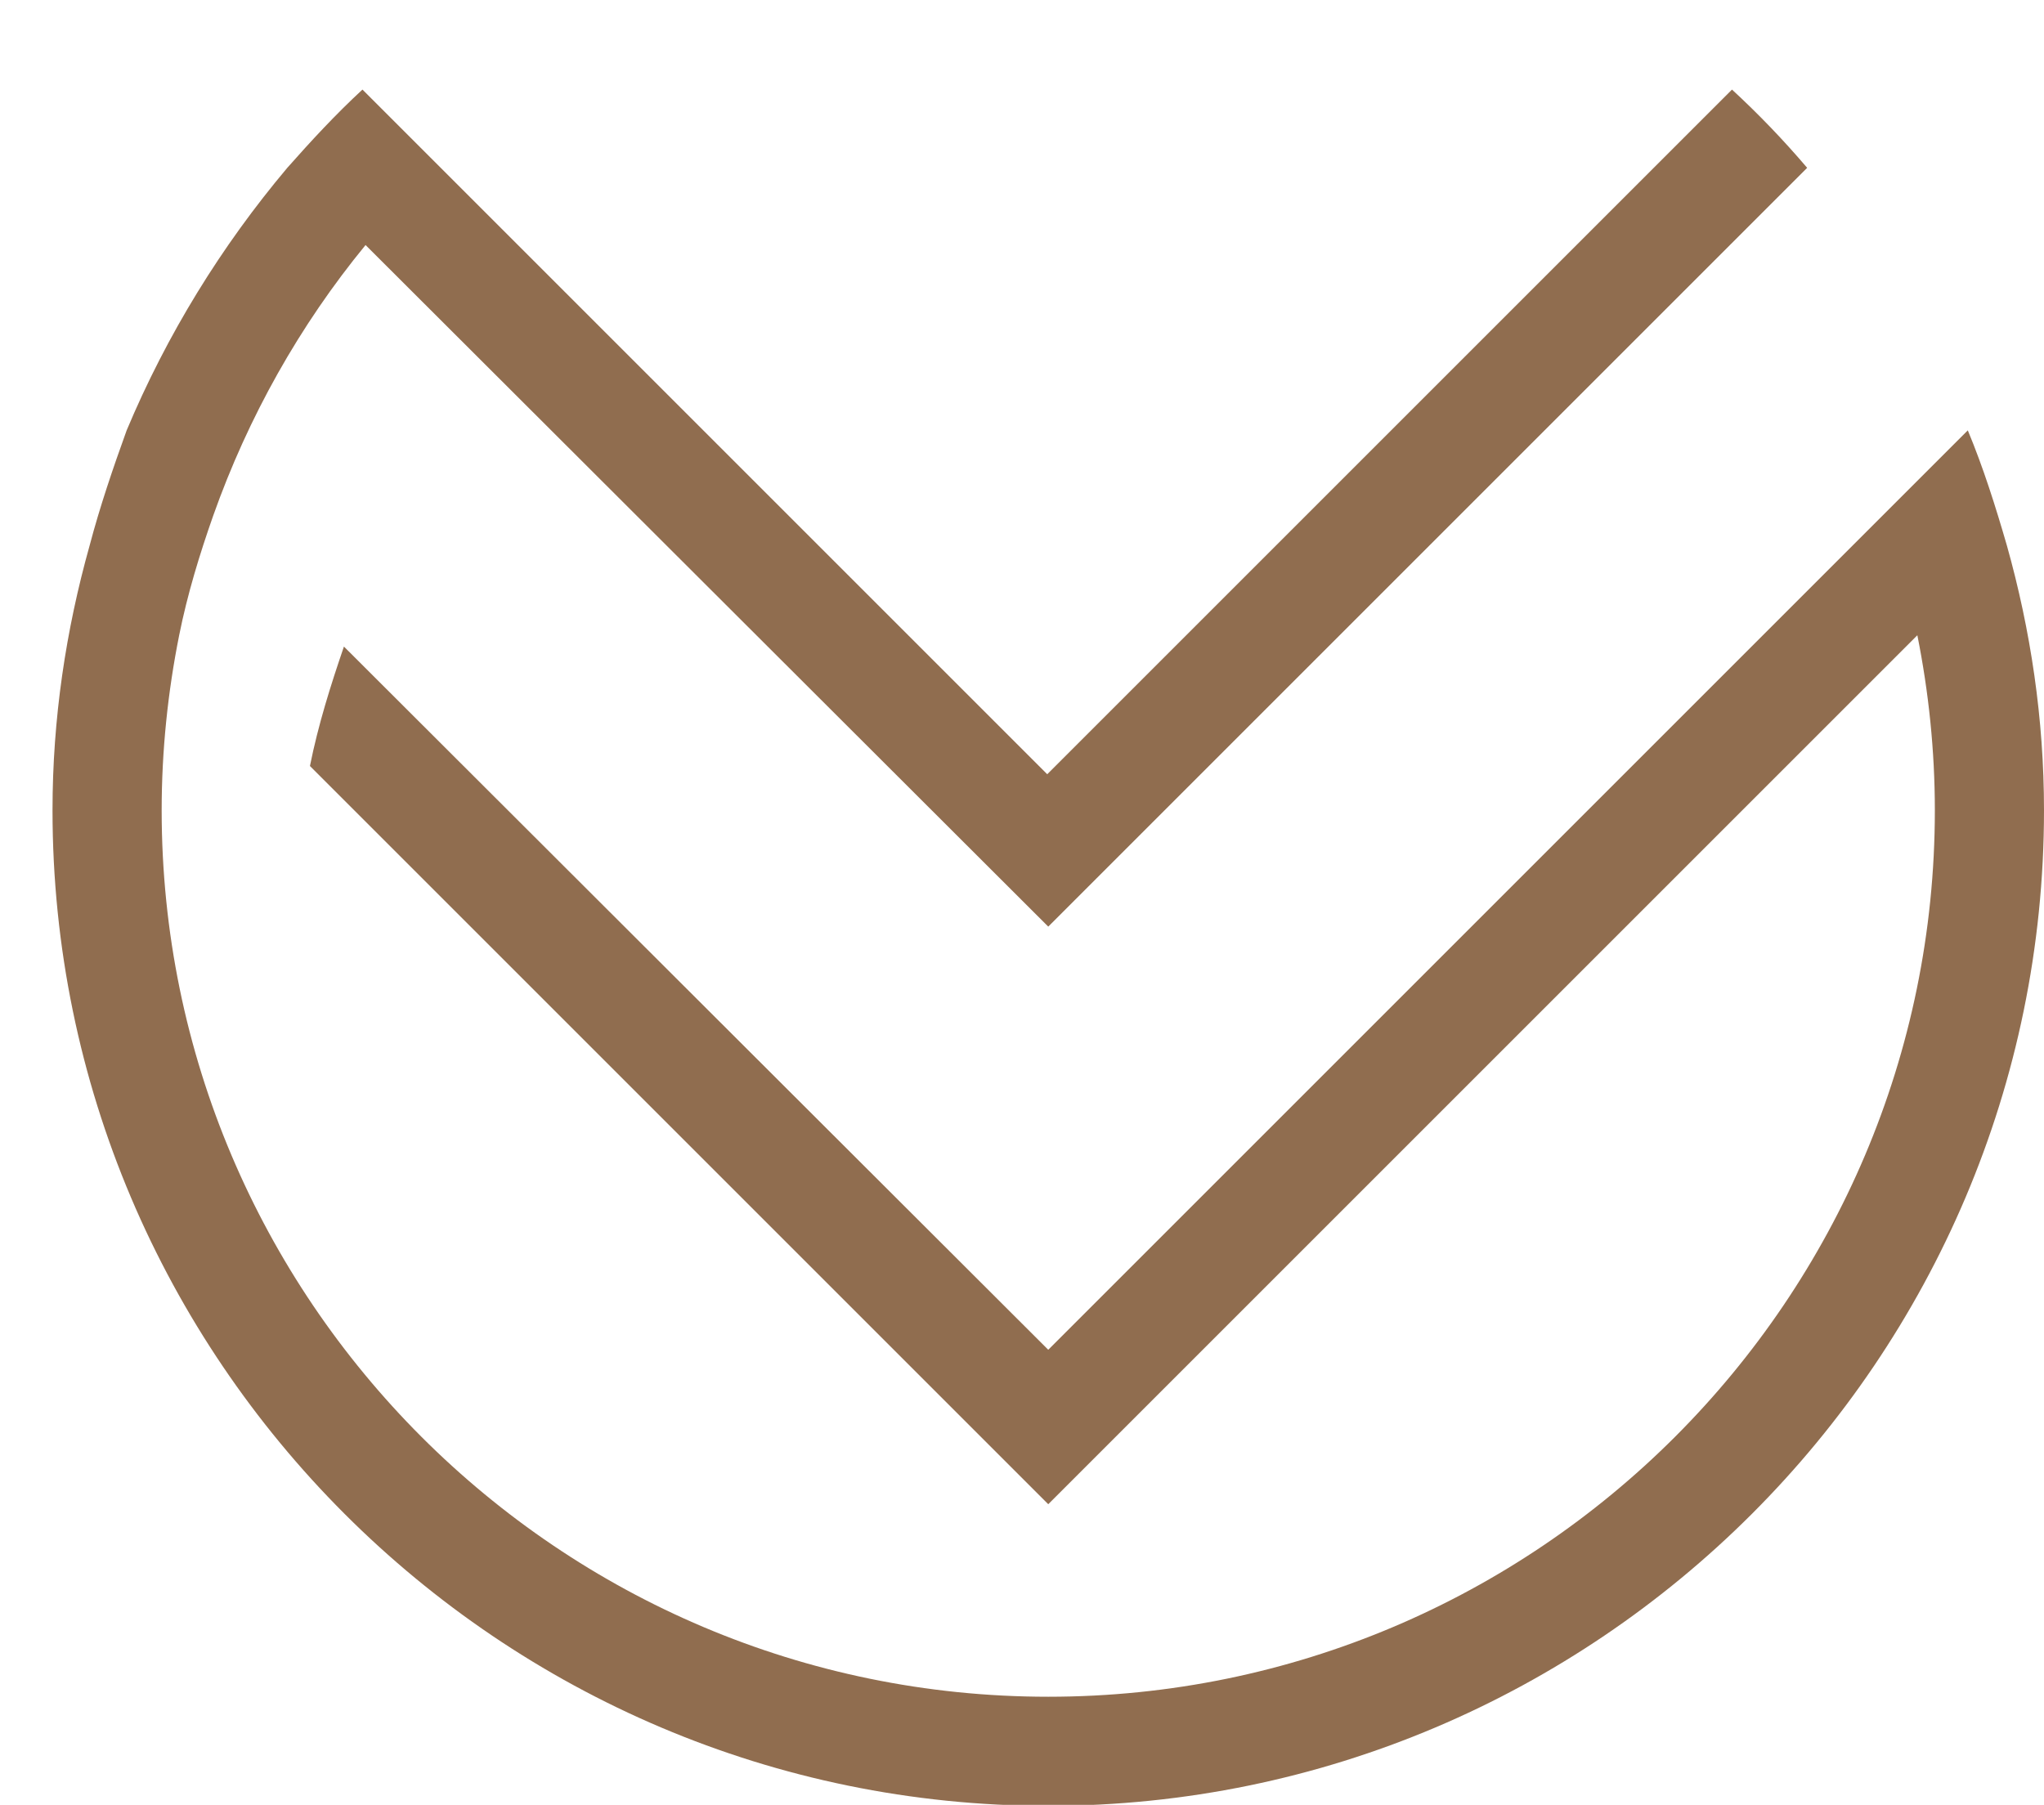
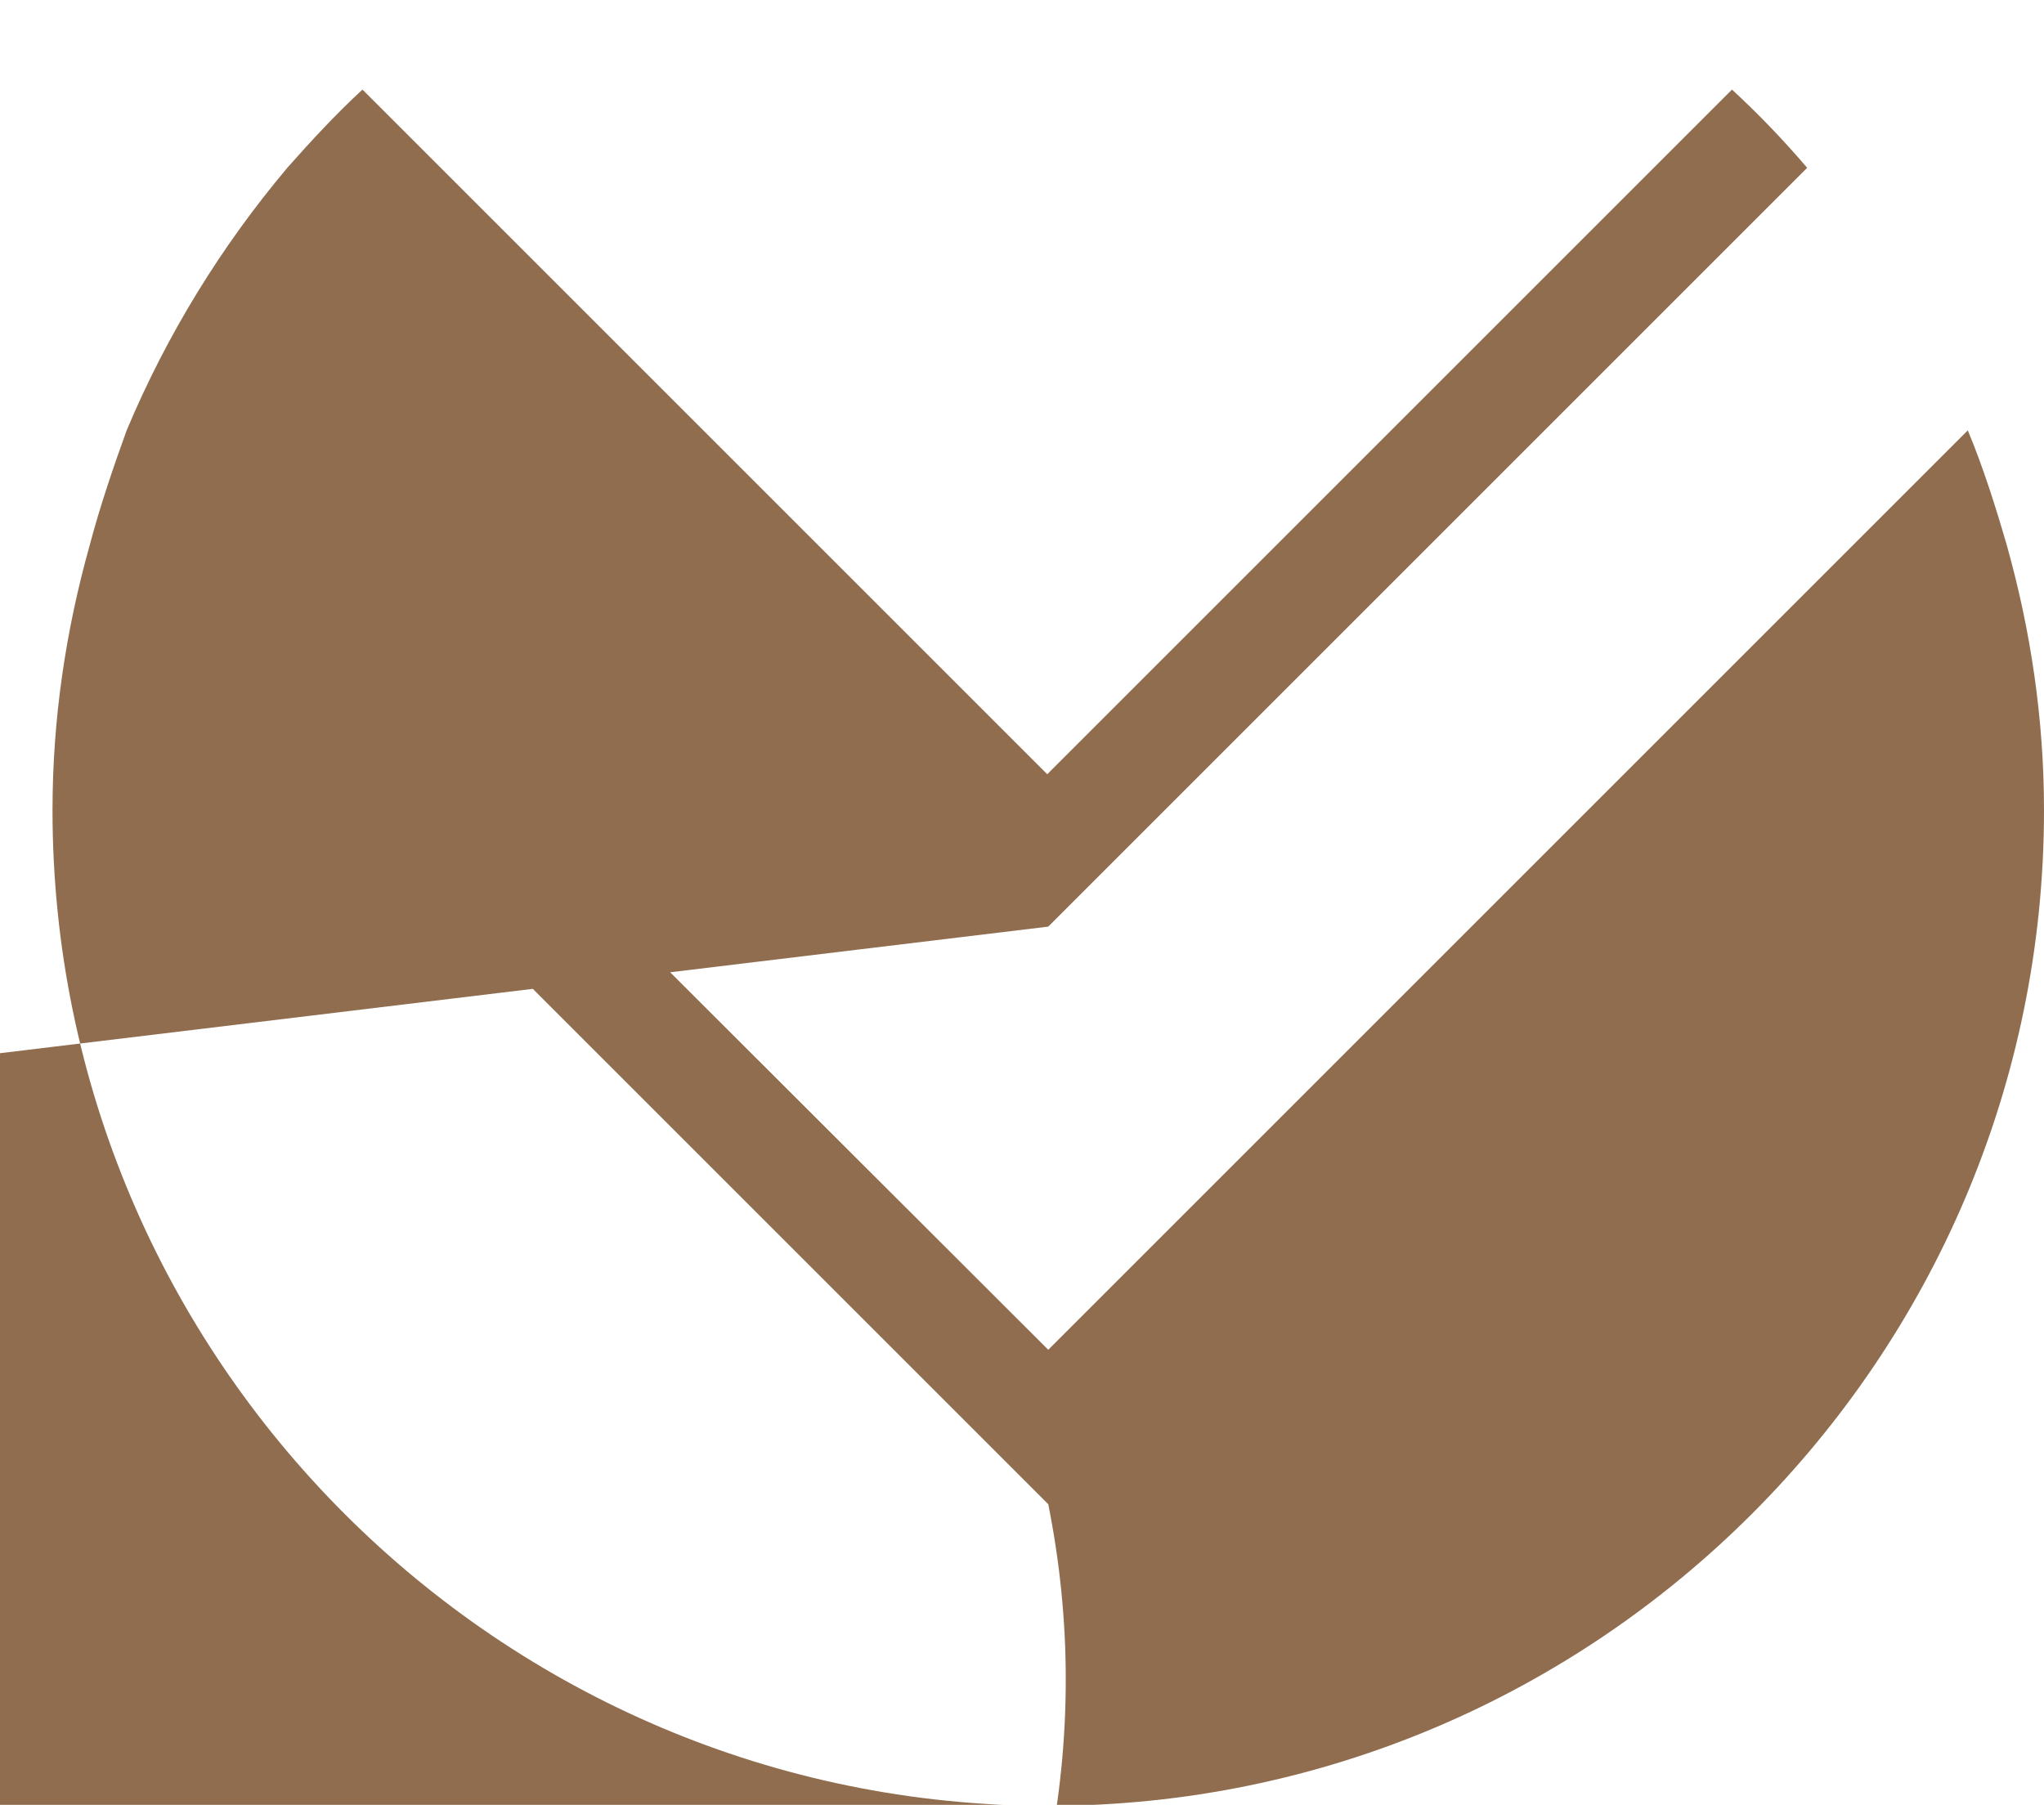
<svg xmlns="http://www.w3.org/2000/svg" version="1.1" id="Layer_1" x="0px" y="0px" viewBox="0 0 198.5 175.3" style="enable-background:new 0 0 198.5 175.3;" xml:space="preserve">
  <style type="text/css">
	.st0{fill:#906d4f;}
</style>
-   <path class="st0" d="M194.9,53c-1.1-3.8-2.3-7.6-3.8-11.2l-8.2,8.2l-81.1,81.1L33.4,62.8c-1.3,3.8-2.5,7.6-3.3,11.6l71.7,71.7  l84.4-84.4c1.1,5.5,1.7,11.2,1.7,17c0,47.5-38.6,86.1-86.1,86.1c-47.5,0-86.1-38.6-86.1-86.1c0-5.8,0.6-11.5,1.7-17  c0.8-4,2-7.9,3.3-11.6c3.4-9.6,8.4-18.5,14.8-26.3L101.8,90L168,23.8l7.5-7.5c-2.3-2.7-4.7-5.2-7.3-7.6l-7.5,7.5l-59,59l-59-59  l-7.5-7.5c-2.6,2.4-5,5-7.3,7.6c-6.4,7.6-11.7,16.2-15.6,25.5C11,45.4,9.7,49.2,8.7,53c-2.3,8.2-3.6,16.8-3.6,25.7  c0,53.3,43.4,96.7,96.7,96.7s96.7-43.4,96.7-96.7C198.5,69.8,197.2,61.2,194.9,53z" />
+   <path class="st0" d="M194.9,53c-1.1-3.8-2.3-7.6-3.8-11.2l-8.2,8.2l-81.1,81.1L33.4,62.8c-1.3,3.8-2.5,7.6-3.3,11.6l71.7,71.7  c1.1,5.5,1.7,11.2,1.7,17c0,47.5-38.6,86.1-86.1,86.1c-47.5,0-86.1-38.6-86.1-86.1c0-5.8,0.6-11.5,1.7-17  c0.8-4,2-7.9,3.3-11.6c3.4-9.6,8.4-18.5,14.8-26.3L101.8,90L168,23.8l7.5-7.5c-2.3-2.7-4.7-5.2-7.3-7.6l-7.5,7.5l-59,59l-59-59  l-7.5-7.5c-2.6,2.4-5,5-7.3,7.6c-6.4,7.6-11.7,16.2-15.6,25.5C11,45.4,9.7,49.2,8.7,53c-2.3,8.2-3.6,16.8-3.6,25.7  c0,53.3,43.4,96.7,96.7,96.7s96.7-43.4,96.7-96.7C198.5,69.8,197.2,61.2,194.9,53z" />
</svg>